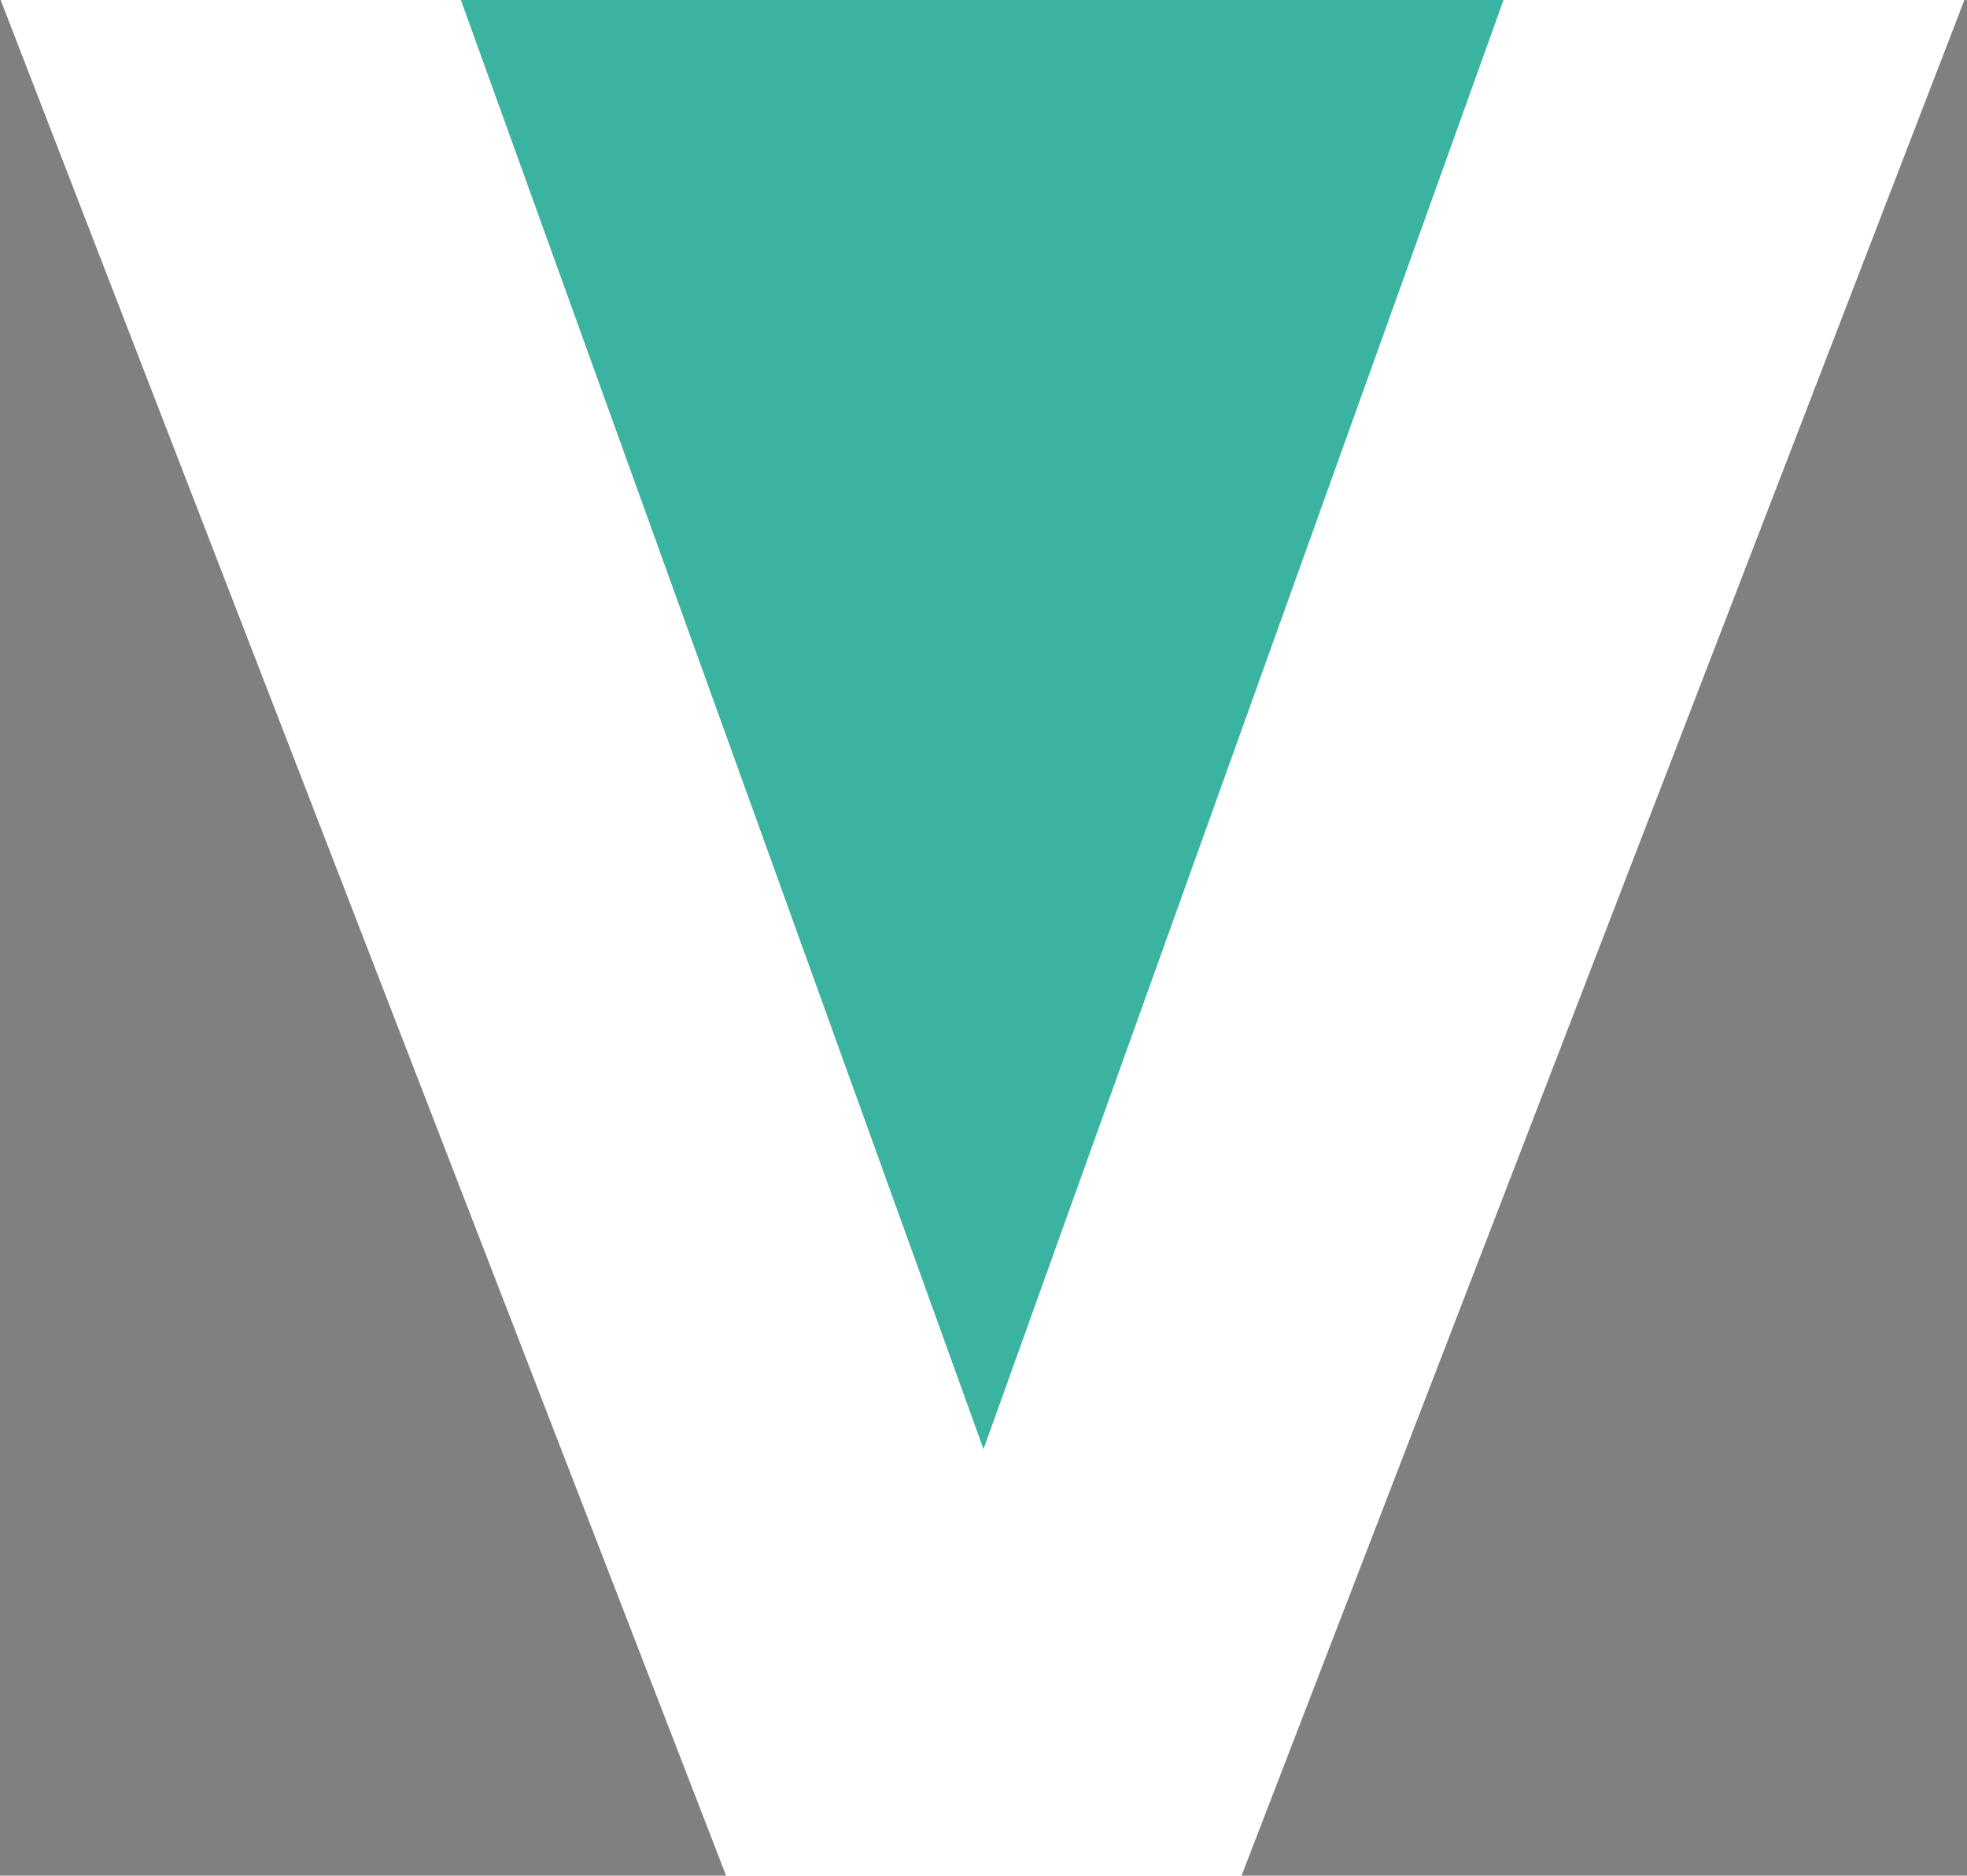
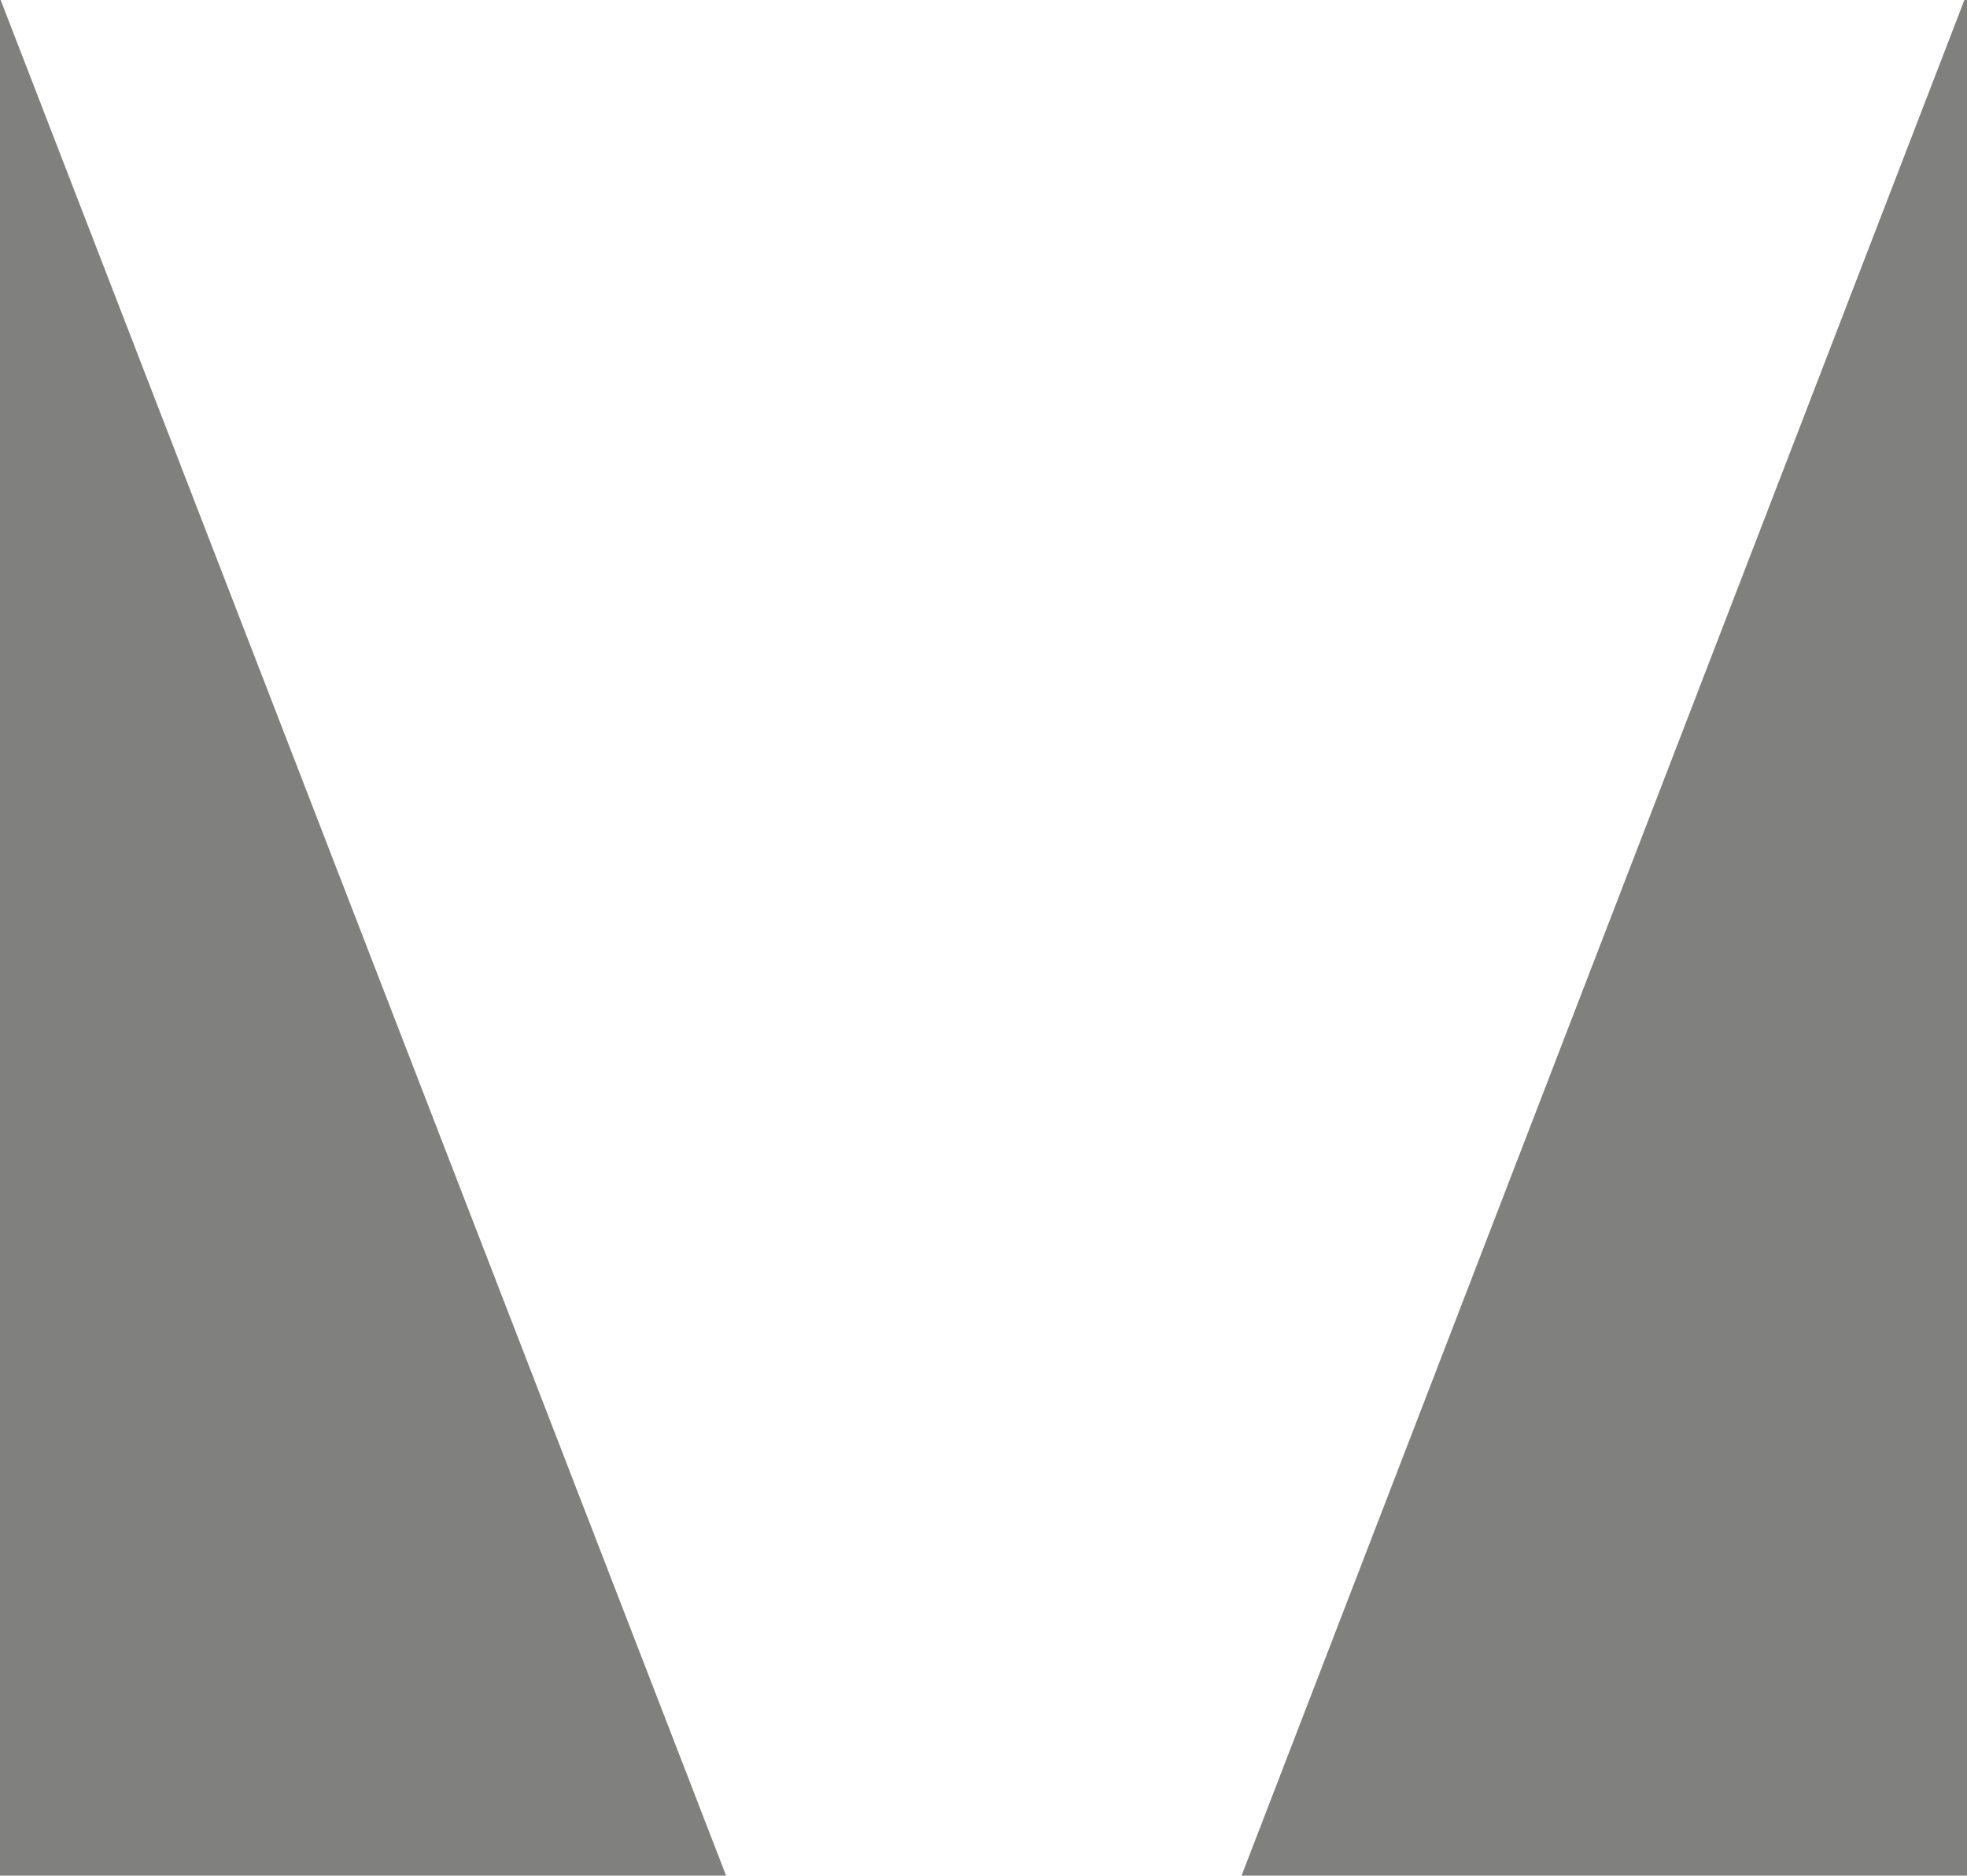
<svg xmlns="http://www.w3.org/2000/svg" id="Ebene_1" data-name="Ebene 1" viewBox="0 0 30.26 28.85">
  <g id="logo-group">
    <polygon points="19.1 28.85 30.26 28.85 30.26 0 30.22 0 19.1 28.85" style="fill:#80807f" />
-     <polygon points="23.13 0 7.09 0 15.13 22.29 23.13 0" style="fill:#3ab4a0" />
    <polyline points="0.01 0 0 0 0 28.85 11.17 28.85 0.01 0" style="fill:#80807f" />
  </g>
</svg>